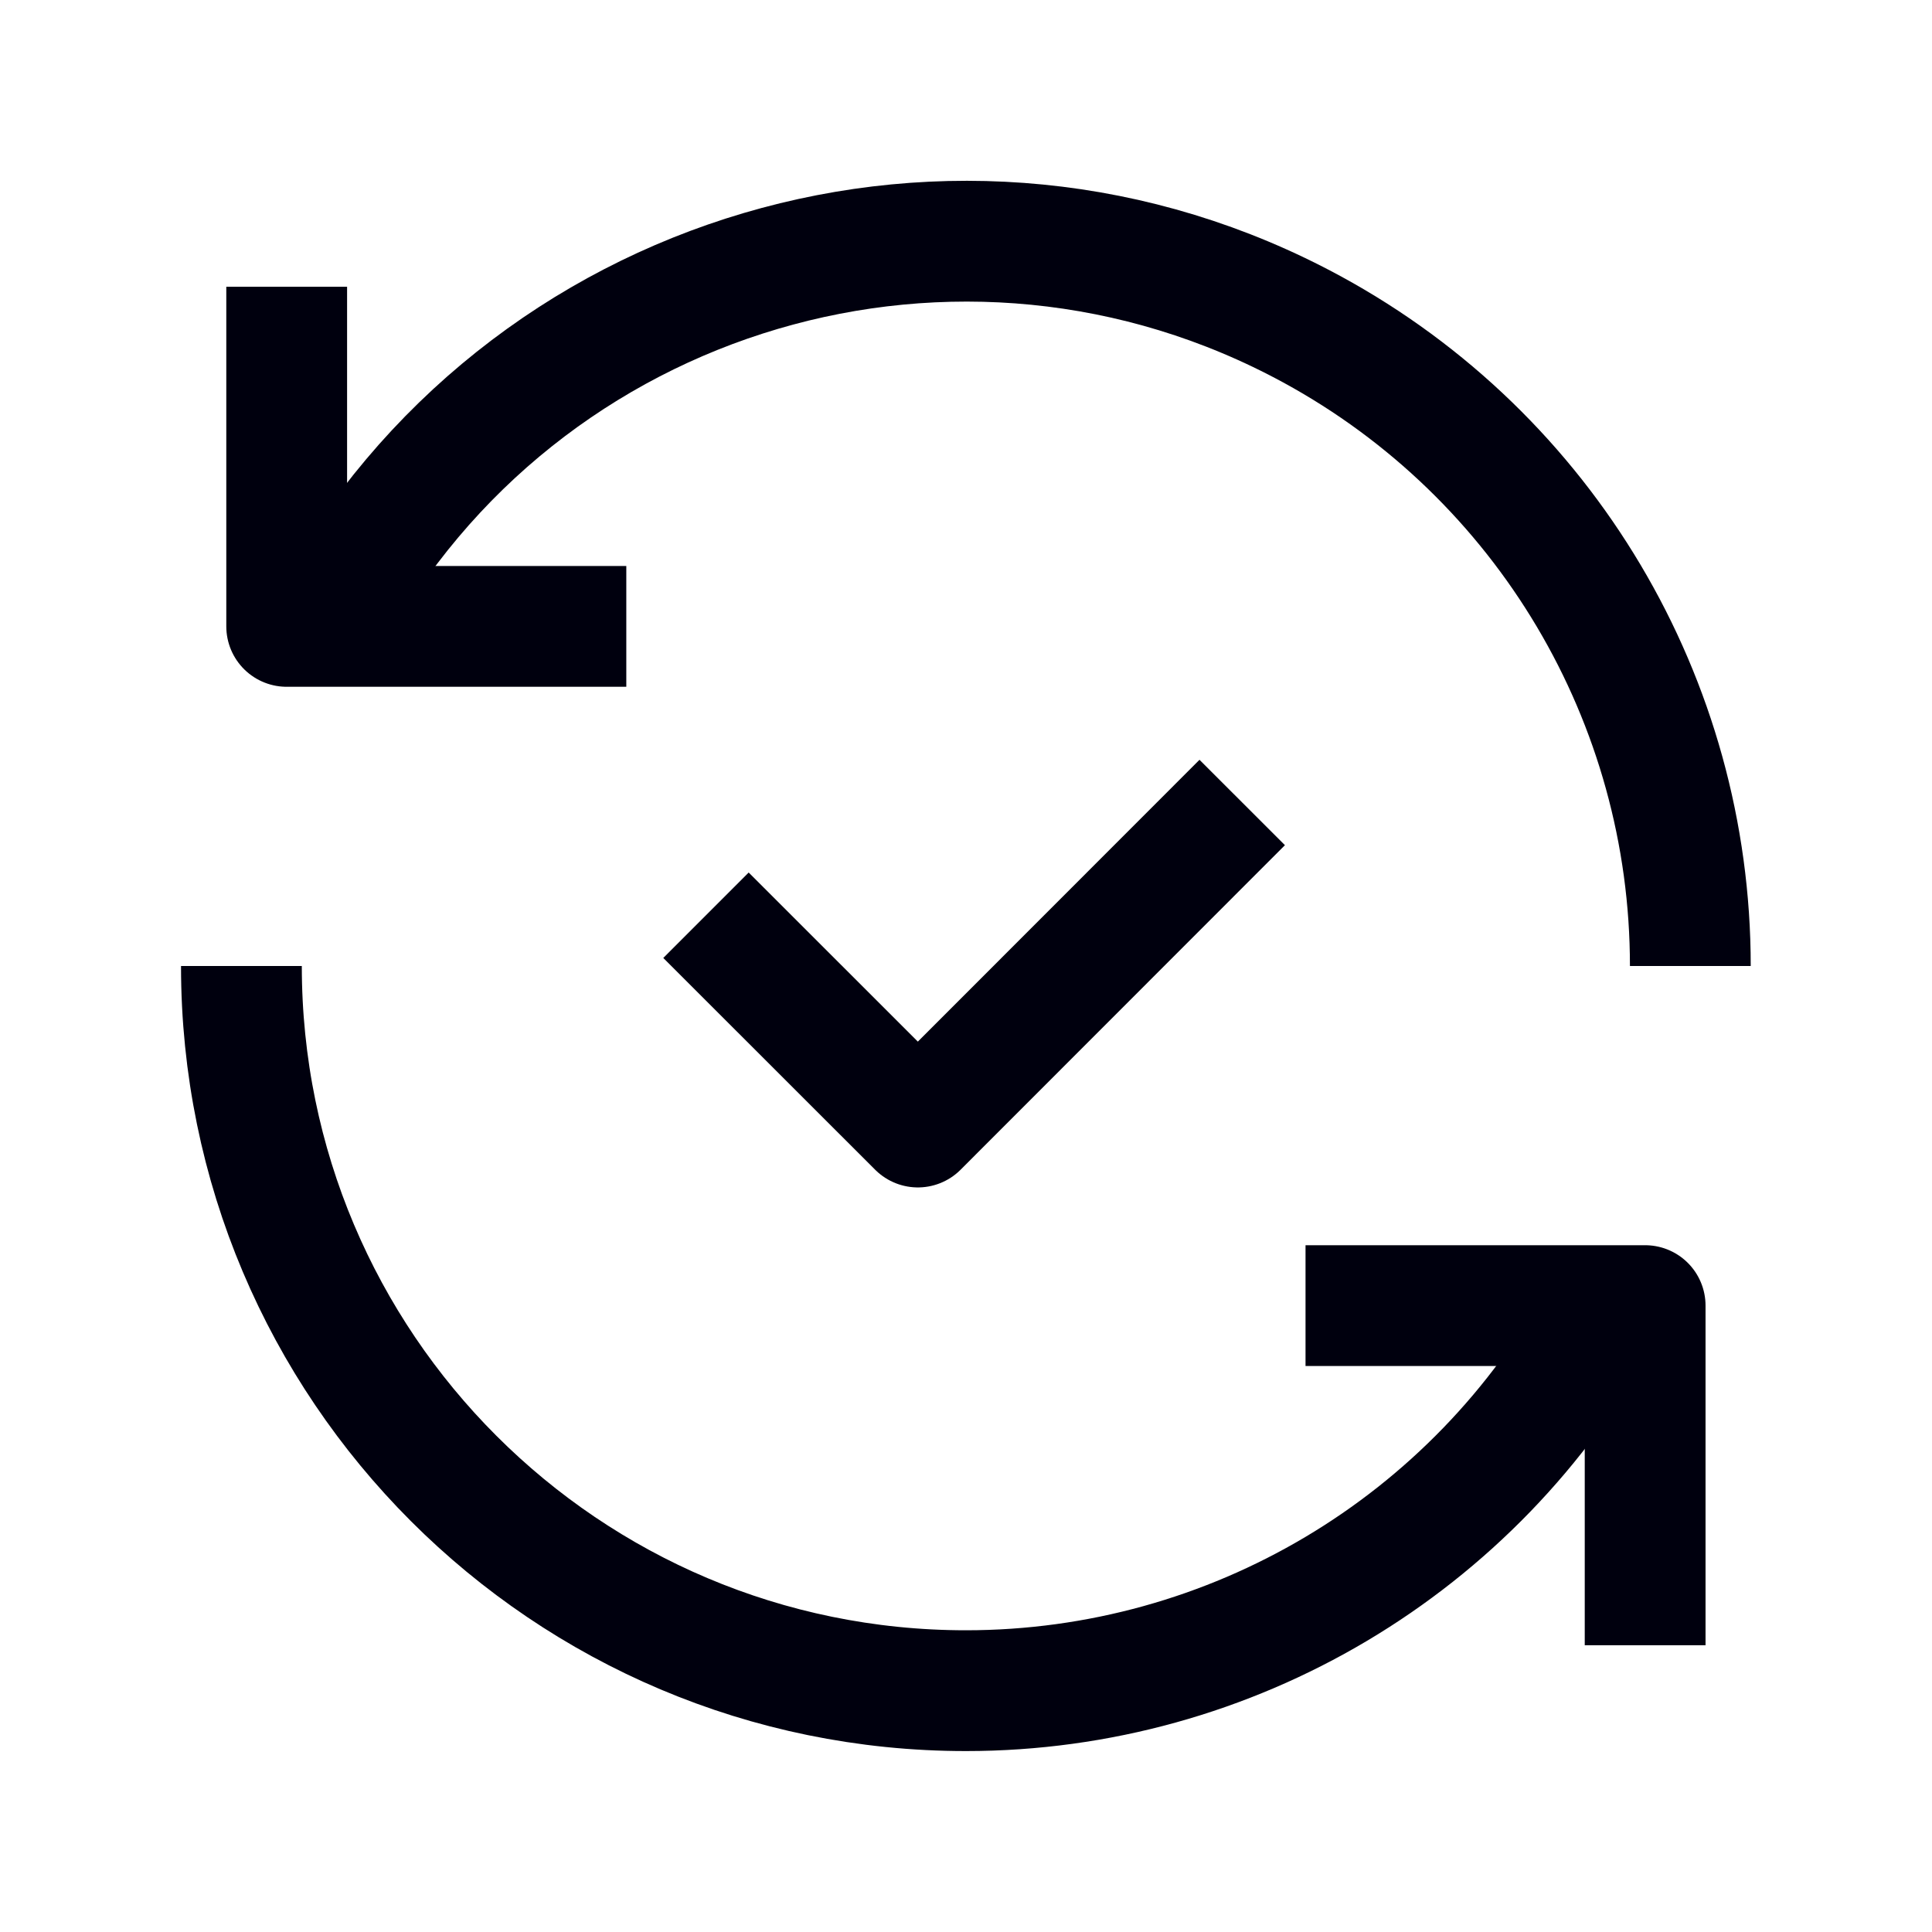
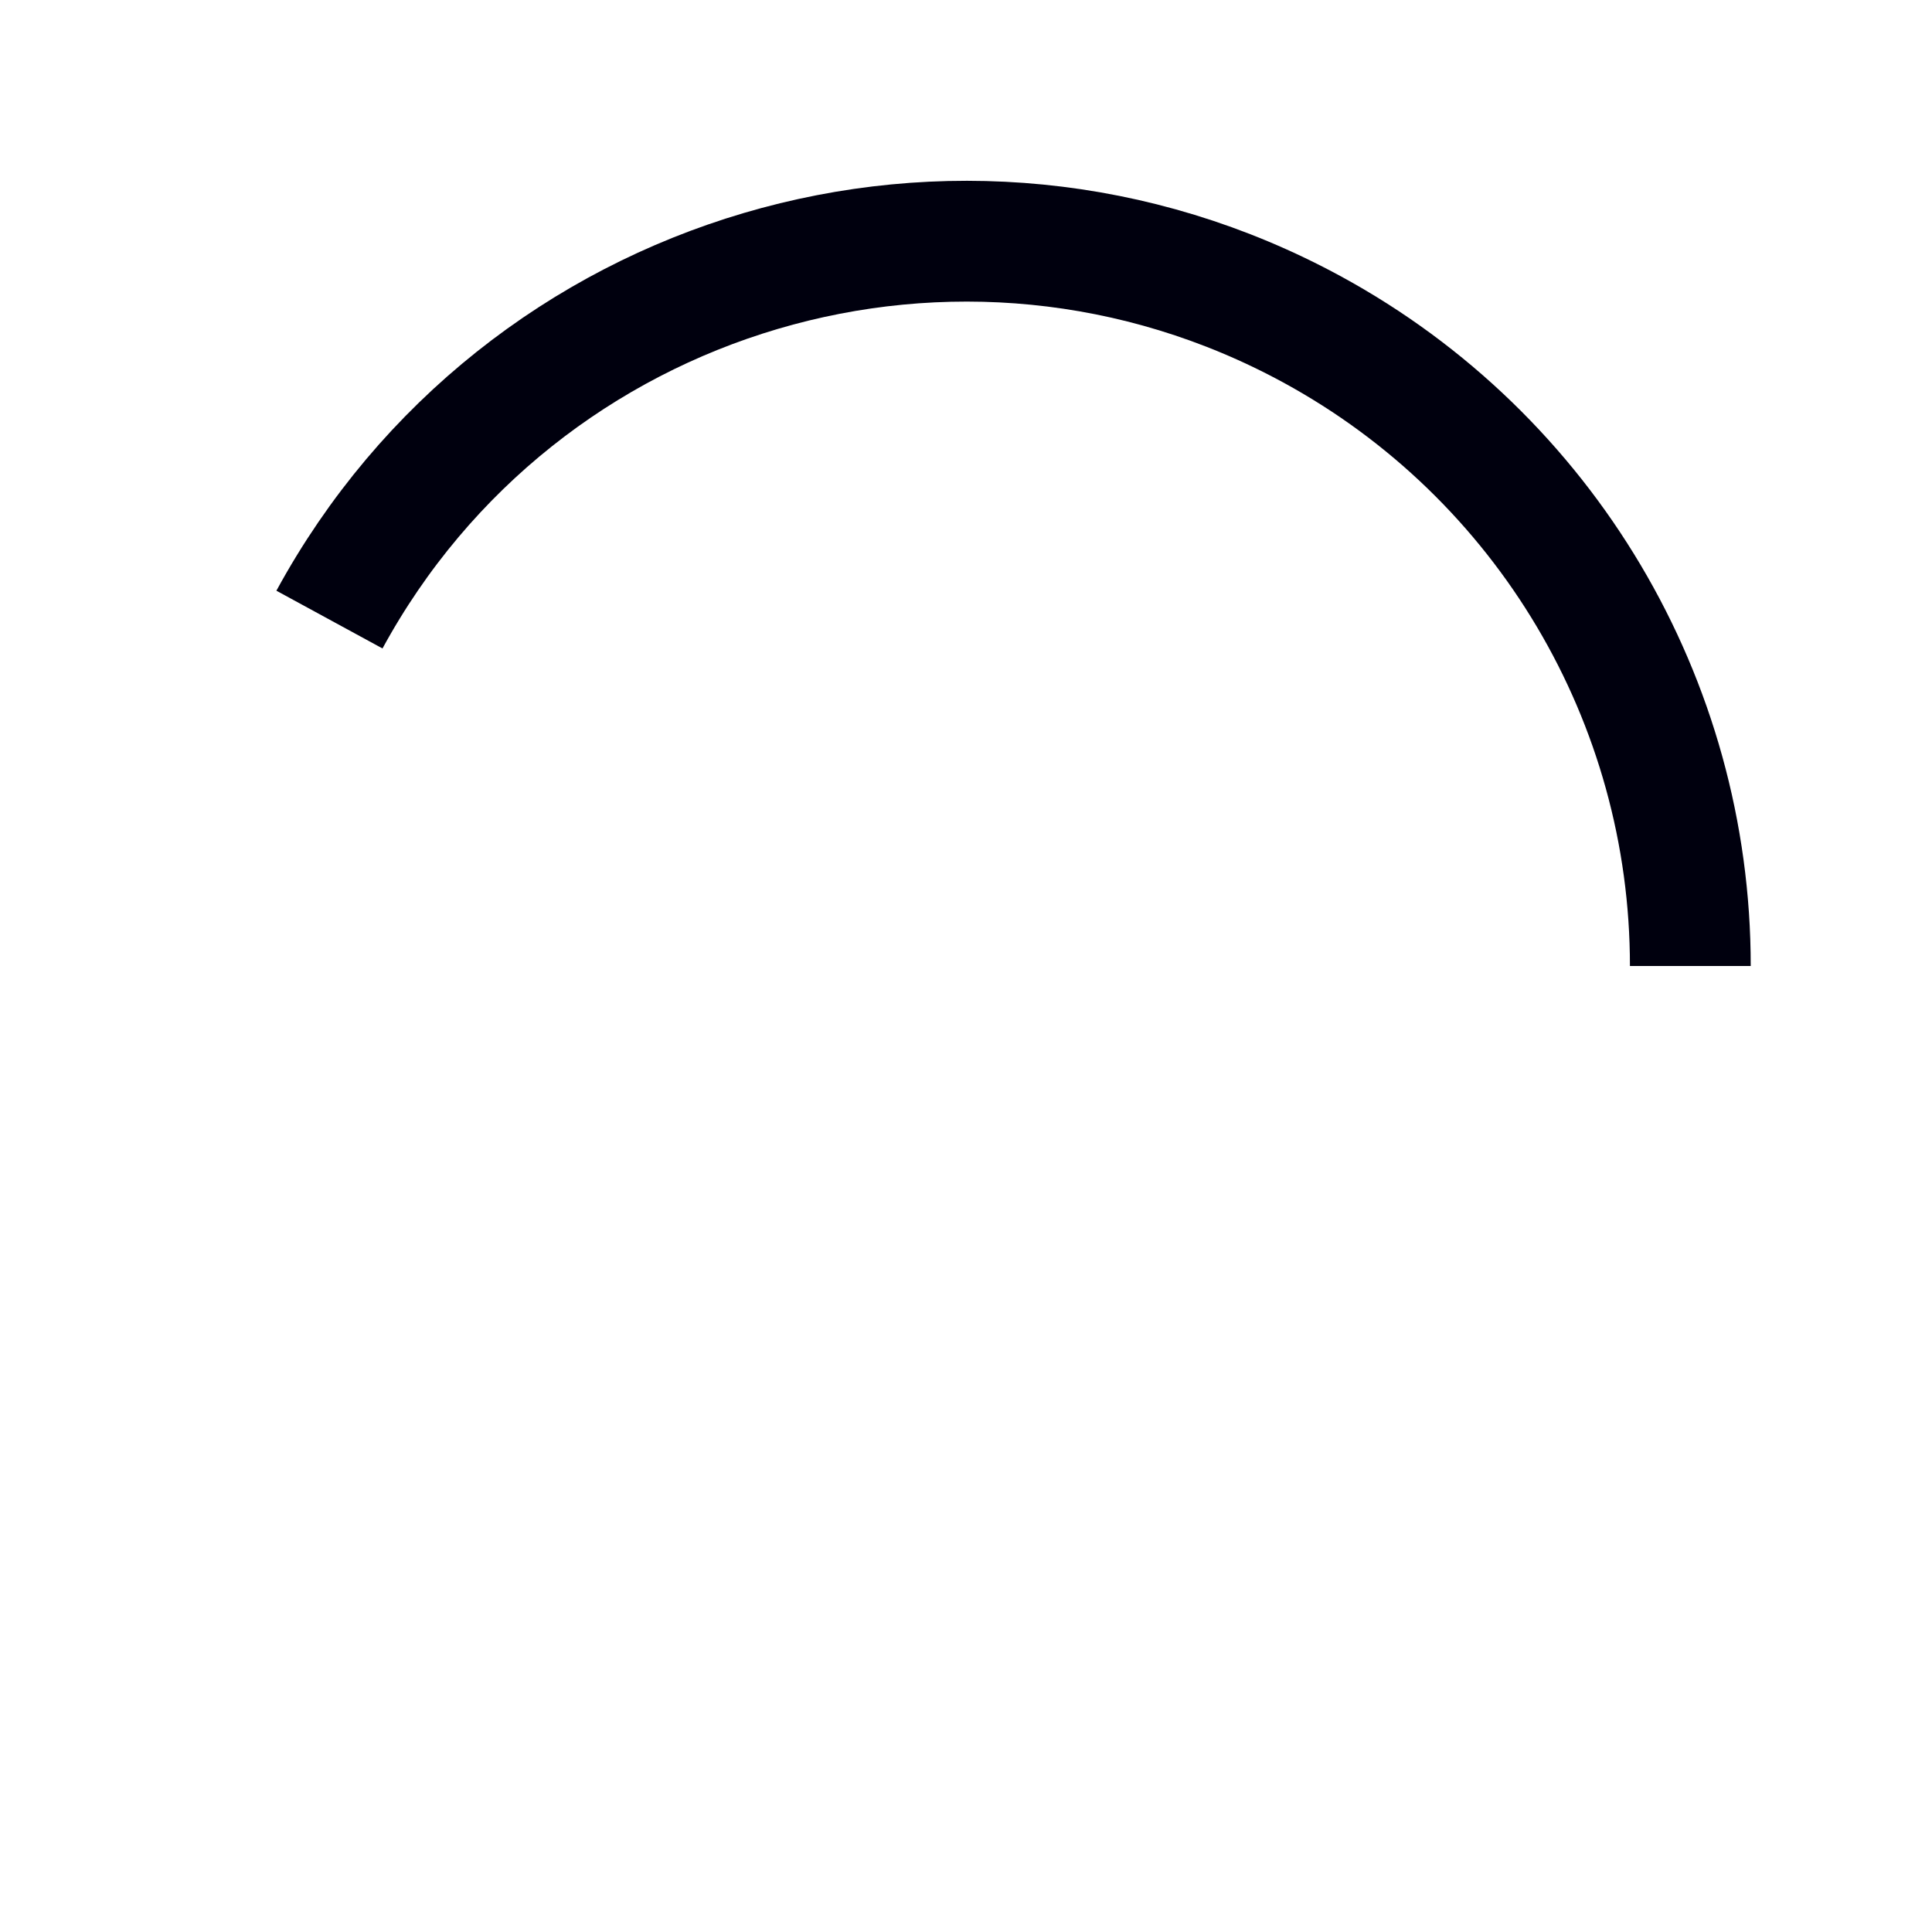
<svg xmlns="http://www.w3.org/2000/svg" width="23" height="23" viewBox="0 0 23 23" fill="none">
  <path d="M3.922 7.376C6.199 3.192 11.436 1.645 15.621 3.922C18.396 5.433 20.124 8.34 20.123 11.5" stroke="#00000E" stroke-width="1.438" />
-   <path d="M2.874 11.5V11.501C2.874 16.265 6.736 20.127 11.499 20.127C14.659 20.127 17.566 18.399 19.076 15.623" stroke="#00000E" stroke-width="1.438" />
-   <path d="M7.456 7.457H3.413V3.414" stroke="#00000E" stroke-width="1.438" stroke-linejoin="round" />
-   <path d="M15.542 15.543H19.585V19.586" stroke="#00000E" stroke-width="1.438" stroke-linejoin="round" />
-   <path d="M8.913 11.404L10.927 13.417L14.28 10.062" stroke="#00000E" stroke-width="1.438" stroke-linecap="square" stroke-linejoin="round" />
</svg>